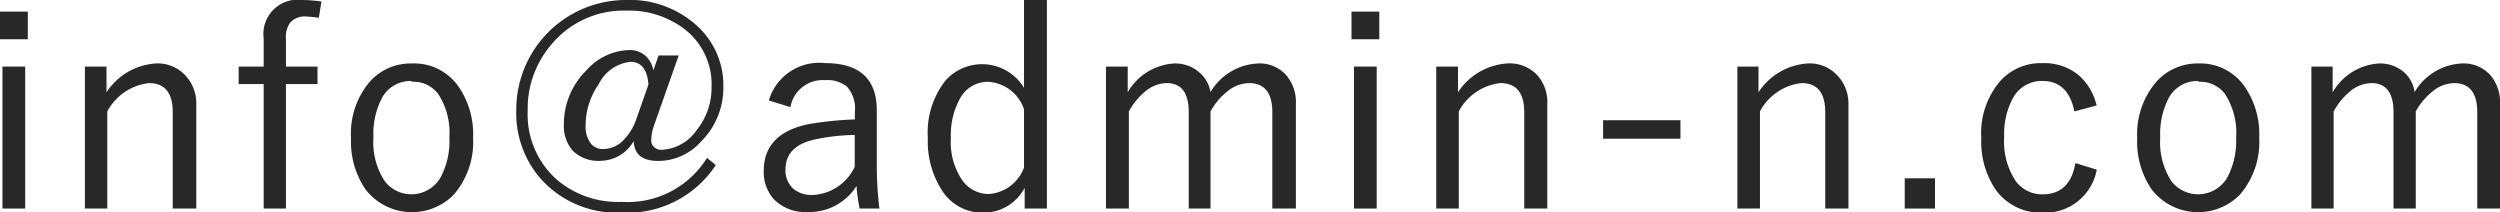
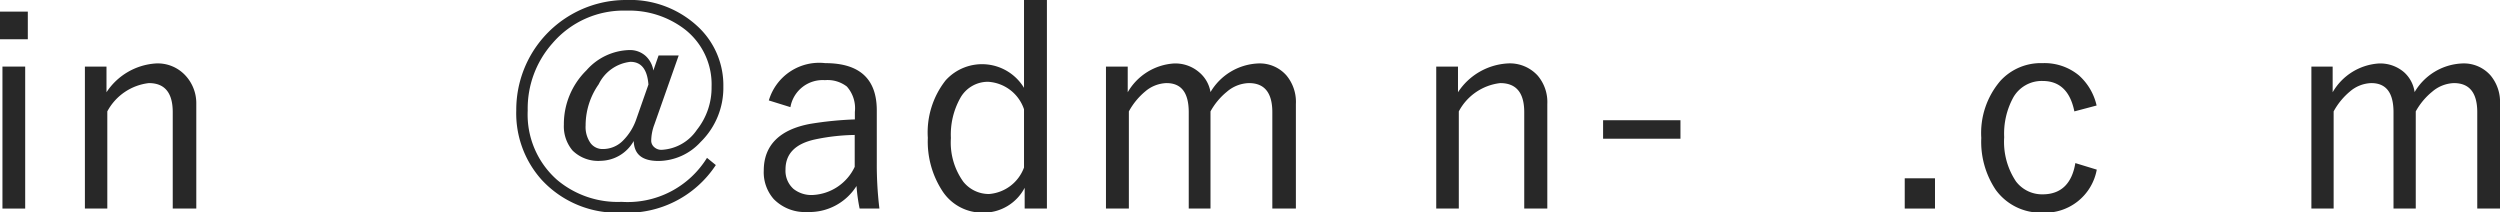
<svg xmlns="http://www.w3.org/2000/svg" viewBox="0 0 152.83 12.99">
  <defs>
    <style>.cls-1{fill:#282828;}</style>
  </defs>
  <g id="レイヤー_2" data-name="レイヤー 2">
    <g id="レイヤー_1-2" data-name="レイヤー 1">
      <path class="cls-1" d="M1.7.71V2.4H0V.71ZM1.54,4.07v8.68H.15V4.07Z" />
      <path class="cls-1" d="M6.51,4.07V5.64a3.91,3.91,0,0,1,3-1.76,2.3,2.3,0,0,1,1.83.74A2.49,2.49,0,0,1,12,6.36v6.39H10.56V6.86c0-1.19-.49-1.78-1.46-1.78A3.31,3.31,0,0,0,6.56,6.81v5.94H5.19V4.07Z" />
-       <path class="cls-1" d="M19.65.09l-.16,1a7.36,7.36,0,0,0-.75-.08,1.21,1.21,0,0,0-1,.37,1.52,1.52,0,0,0-.26,1V4.07h1.93V5.14H17.48v7.61H16.12V5.14H14.59V4.07h1.53V2.37A2.1,2.1,0,0,1,18.5,0,9.41,9.41,0,0,1,19.65.09Z" />
-       <path class="cls-1" d="M25.16,3.88A3.3,3.3,0,0,1,28,5.25a5.1,5.1,0,0,1,.92,3.15,4.93,4.93,0,0,1-1.18,3.5,3.59,3.59,0,0,1-5.38-.3,5.16,5.16,0,0,1-.9-3.15A4.89,4.89,0,0,1,22.6,5,3.34,3.34,0,0,1,25.16,3.88Zm0,1.07a2,2,0,0,0-1.79,1,4.73,4.73,0,0,0-.54,2.45,4.32,4.32,0,0,0,.7,2.69,2.06,2.06,0,0,0,3.39-.22,4.71,4.71,0,0,0,.55-2.47,4.29,4.29,0,0,0-.7-2.68A1.9,1.9,0,0,0,25.16,5Z" />
      <path class="cls-1" d="M41.49,3.39,40,7.62a2.91,2.91,0,0,0-.19,1A.53.53,0,0,0,40,9a.65.65,0,0,0,.42.16,2.77,2.77,0,0,0,2.18-1.22,4.14,4.14,0,0,0,.9-2.64,4.26,4.26,0,0,0-1.64-3.51A5.58,5.58,0,0,0,38.3.65a5.72,5.72,0,0,0-4.53,2,6,6,0,0,0-1.51,4.11A5.32,5.32,0,0,0,34.06,11,5.75,5.75,0,0,0,38,12.34a5.7,5.7,0,0,0,5.22-2.69l.54.44A6.48,6.48,0,0,1,38,13a6.27,6.27,0,0,1-4.88-2,6.08,6.08,0,0,1-1.56-4.25,6.73,6.73,0,0,1,.9-3.4A6.71,6.71,0,0,1,38.28,0a6.07,6.07,0,0,1,4.46,1.7,4.9,4.9,0,0,1,1.48,3.6,4.63,4.63,0,0,1-1.39,3.38,3.53,3.53,0,0,1-2.57,1.16c-1,0-1.49-.4-1.52-1.22a2.36,2.36,0,0,1-2,1.21A2.23,2.23,0,0,1,35,9.2a2.29,2.29,0,0,1-.53-1.58A4.61,4.61,0,0,1,35.85,4.3a3.61,3.61,0,0,1,2.63-1.24,1.43,1.43,0,0,1,1,.37,1.53,1.53,0,0,1,.46.88l.32-.92ZM39.64,5.17c-.07-.93-.44-1.39-1.1-1.39A2.45,2.45,0,0,0,36.6,5.15a4.38,4.38,0,0,0-.8,2.52,1.7,1.7,0,0,0,.31,1.09.91.91,0,0,0,.76.35,1.71,1.71,0,0,0,1.22-.52,3.41,3.41,0,0,0,.81-1.31Z" />
      <path class="cls-1" d="M47,6.14a3.21,3.21,0,0,1,3.45-2.28q3.15,0,3.15,2.89V9.93a22.35,22.35,0,0,0,.16,2.82H52.55a10.7,10.7,0,0,1-.19-1.38,3.4,3.4,0,0,1-3,1.59,2.67,2.67,0,0,1-2.06-.79,2.48,2.48,0,0,1-.61-1.74c0-1.57,1-2.52,2.85-2.86a21.25,21.25,0,0,1,2.72-.27V6.84a2,2,0,0,0-.49-1.55,1.93,1.93,0,0,0-1.34-.39,2,2,0,0,0-2.11,1.65Zm5.25,2.11a12.53,12.53,0,0,0-2.41.27c-1.21.26-1.82.87-1.82,1.84a1.48,1.48,0,0,0,.49,1.19,1.76,1.76,0,0,0,1.18.37,3,3,0,0,0,2.56-1.72Z" />
      <path class="cls-1" d="M64,0V12.75H62.64V11.48A2.83,2.83,0,0,1,60.1,13a2.91,2.91,0,0,1-2.52-1.37,5.52,5.52,0,0,1-.86-3.2,5.15,5.15,0,0,1,1.09-3.52,3,3,0,0,1,4.79.46V0ZM62.6,6.68A2.47,2.47,0,0,0,60.4,5a1.93,1.93,0,0,0-1.7,1,4.57,4.57,0,0,0-.57,2.44,4.1,4.1,0,0,0,.76,2.67,2,2,0,0,0,1.57.75,2.48,2.48,0,0,0,2.14-1.62Z" />
      <path class="cls-1" d="M68.94,4.07V5.64a3.52,3.52,0,0,1,2.83-1.76,2.23,2.23,0,0,1,1.54.54A2,2,0,0,1,74,5.63a3.56,3.56,0,0,1,2.89-1.75,2.17,2.17,0,0,1,1.76.74,2.53,2.53,0,0,1,.57,1.74v6.39H77.78V6.86c0-1.19-.48-1.78-1.43-1.78A2.15,2.15,0,0,0,75,5.61a4.1,4.1,0,0,0-1,1.2v5.94H72.67V6.86c0-1.19-.45-1.78-1.36-1.78a2.1,2.1,0,0,0-1.3.51,4.19,4.19,0,0,0-1,1.22v5.94H67.61V4.07Z" />
-       <path class="cls-1" d="M84.32.71V2.4h-1.7V.71Zm-.16,3.36v8.68H82.77V4.07Z" />
      <path class="cls-1" d="M89.13,4.07V5.64a3.89,3.89,0,0,1,3-1.76A2.3,2.3,0,0,1,94,4.62a2.49,2.49,0,0,1,.59,1.74v6.39H93.18V6.86c0-1.19-.49-1.78-1.47-1.78a3.29,3.29,0,0,0-2.53,1.73v5.94H87.8V4.07Z" />
      <path class="cls-1" d="M102.73,7.35V8.48H98V7.35Z" />
-       <path class="cls-1" d="M107.5,4.07V5.64a3.89,3.89,0,0,1,3-1.76,2.3,2.3,0,0,1,1.83.74A2.49,2.49,0,0,1,113,6.36v6.39h-1.42V6.86c0-1.19-.48-1.78-1.46-1.78a3.29,3.29,0,0,0-2.53,1.73v5.94h-1.38V4.07Z" />
      <path class="cls-1" d="M118.29,10.9v1.85h-1.85V10.9Z" />
      <path class="cls-1" d="M128.17,6.45l-1.36.36c-.25-1.24-.9-1.86-1.94-1.86a2,2,0,0,0-1.79,1,4.61,4.61,0,0,0-.56,2.44,4.34,4.34,0,0,0,.72,2.7,2,2,0,0,0,1.63.79c1.11,0,1.79-.64,2-1.91l1.31.4A3.21,3.21,0,0,1,124.86,13,3.39,3.39,0,0,1,122,11.6a5.27,5.27,0,0,1-.88-3.17,4.89,4.89,0,0,1,1.17-3.49,3.35,3.35,0,0,1,2.58-1.08,3.3,3.3,0,0,1,2.22.75A3.5,3.5,0,0,1,128.17,6.45Z" />
-       <path class="cls-1" d="M134.39,3.88a3.3,3.3,0,0,1,2.8,1.37,5.1,5.1,0,0,1,.92,3.15,4.93,4.93,0,0,1-1.18,3.5,3.59,3.59,0,0,1-5.38-.3,5.16,5.16,0,0,1-.9-3.15A4.93,4.93,0,0,1,131.82,5,3.36,3.36,0,0,1,134.39,3.88Zm0,1.07a2,2,0,0,0-1.79,1,4.73,4.73,0,0,0-.54,2.45,4.39,4.39,0,0,0,.69,2.69,2.07,2.07,0,0,0,3.4-.22,4.81,4.81,0,0,0,.55-2.47,4.35,4.35,0,0,0-.7-2.68A1.91,1.91,0,0,0,134.39,5Z" />
      <path class="cls-1" d="M142.6,4.07V5.64a3.52,3.52,0,0,1,2.83-1.76,2.23,2.23,0,0,1,1.54.54,2,2,0,0,1,.64,1.21,3.54,3.54,0,0,1,2.89-1.75,2.17,2.17,0,0,1,1.76.74,2.53,2.53,0,0,1,.57,1.74v6.39h-1.39V6.86c0-1.19-.48-1.78-1.43-1.78a2.15,2.15,0,0,0-1.33.53,4.1,4.1,0,0,0-1,1.2v5.94h-1.36V6.86c0-1.19-.45-1.78-1.36-1.78a2.1,2.1,0,0,0-1.3.51,4.19,4.19,0,0,0-1,1.22v5.94h-1.36V4.07Z" />
    </g>
  </g>
</svg>